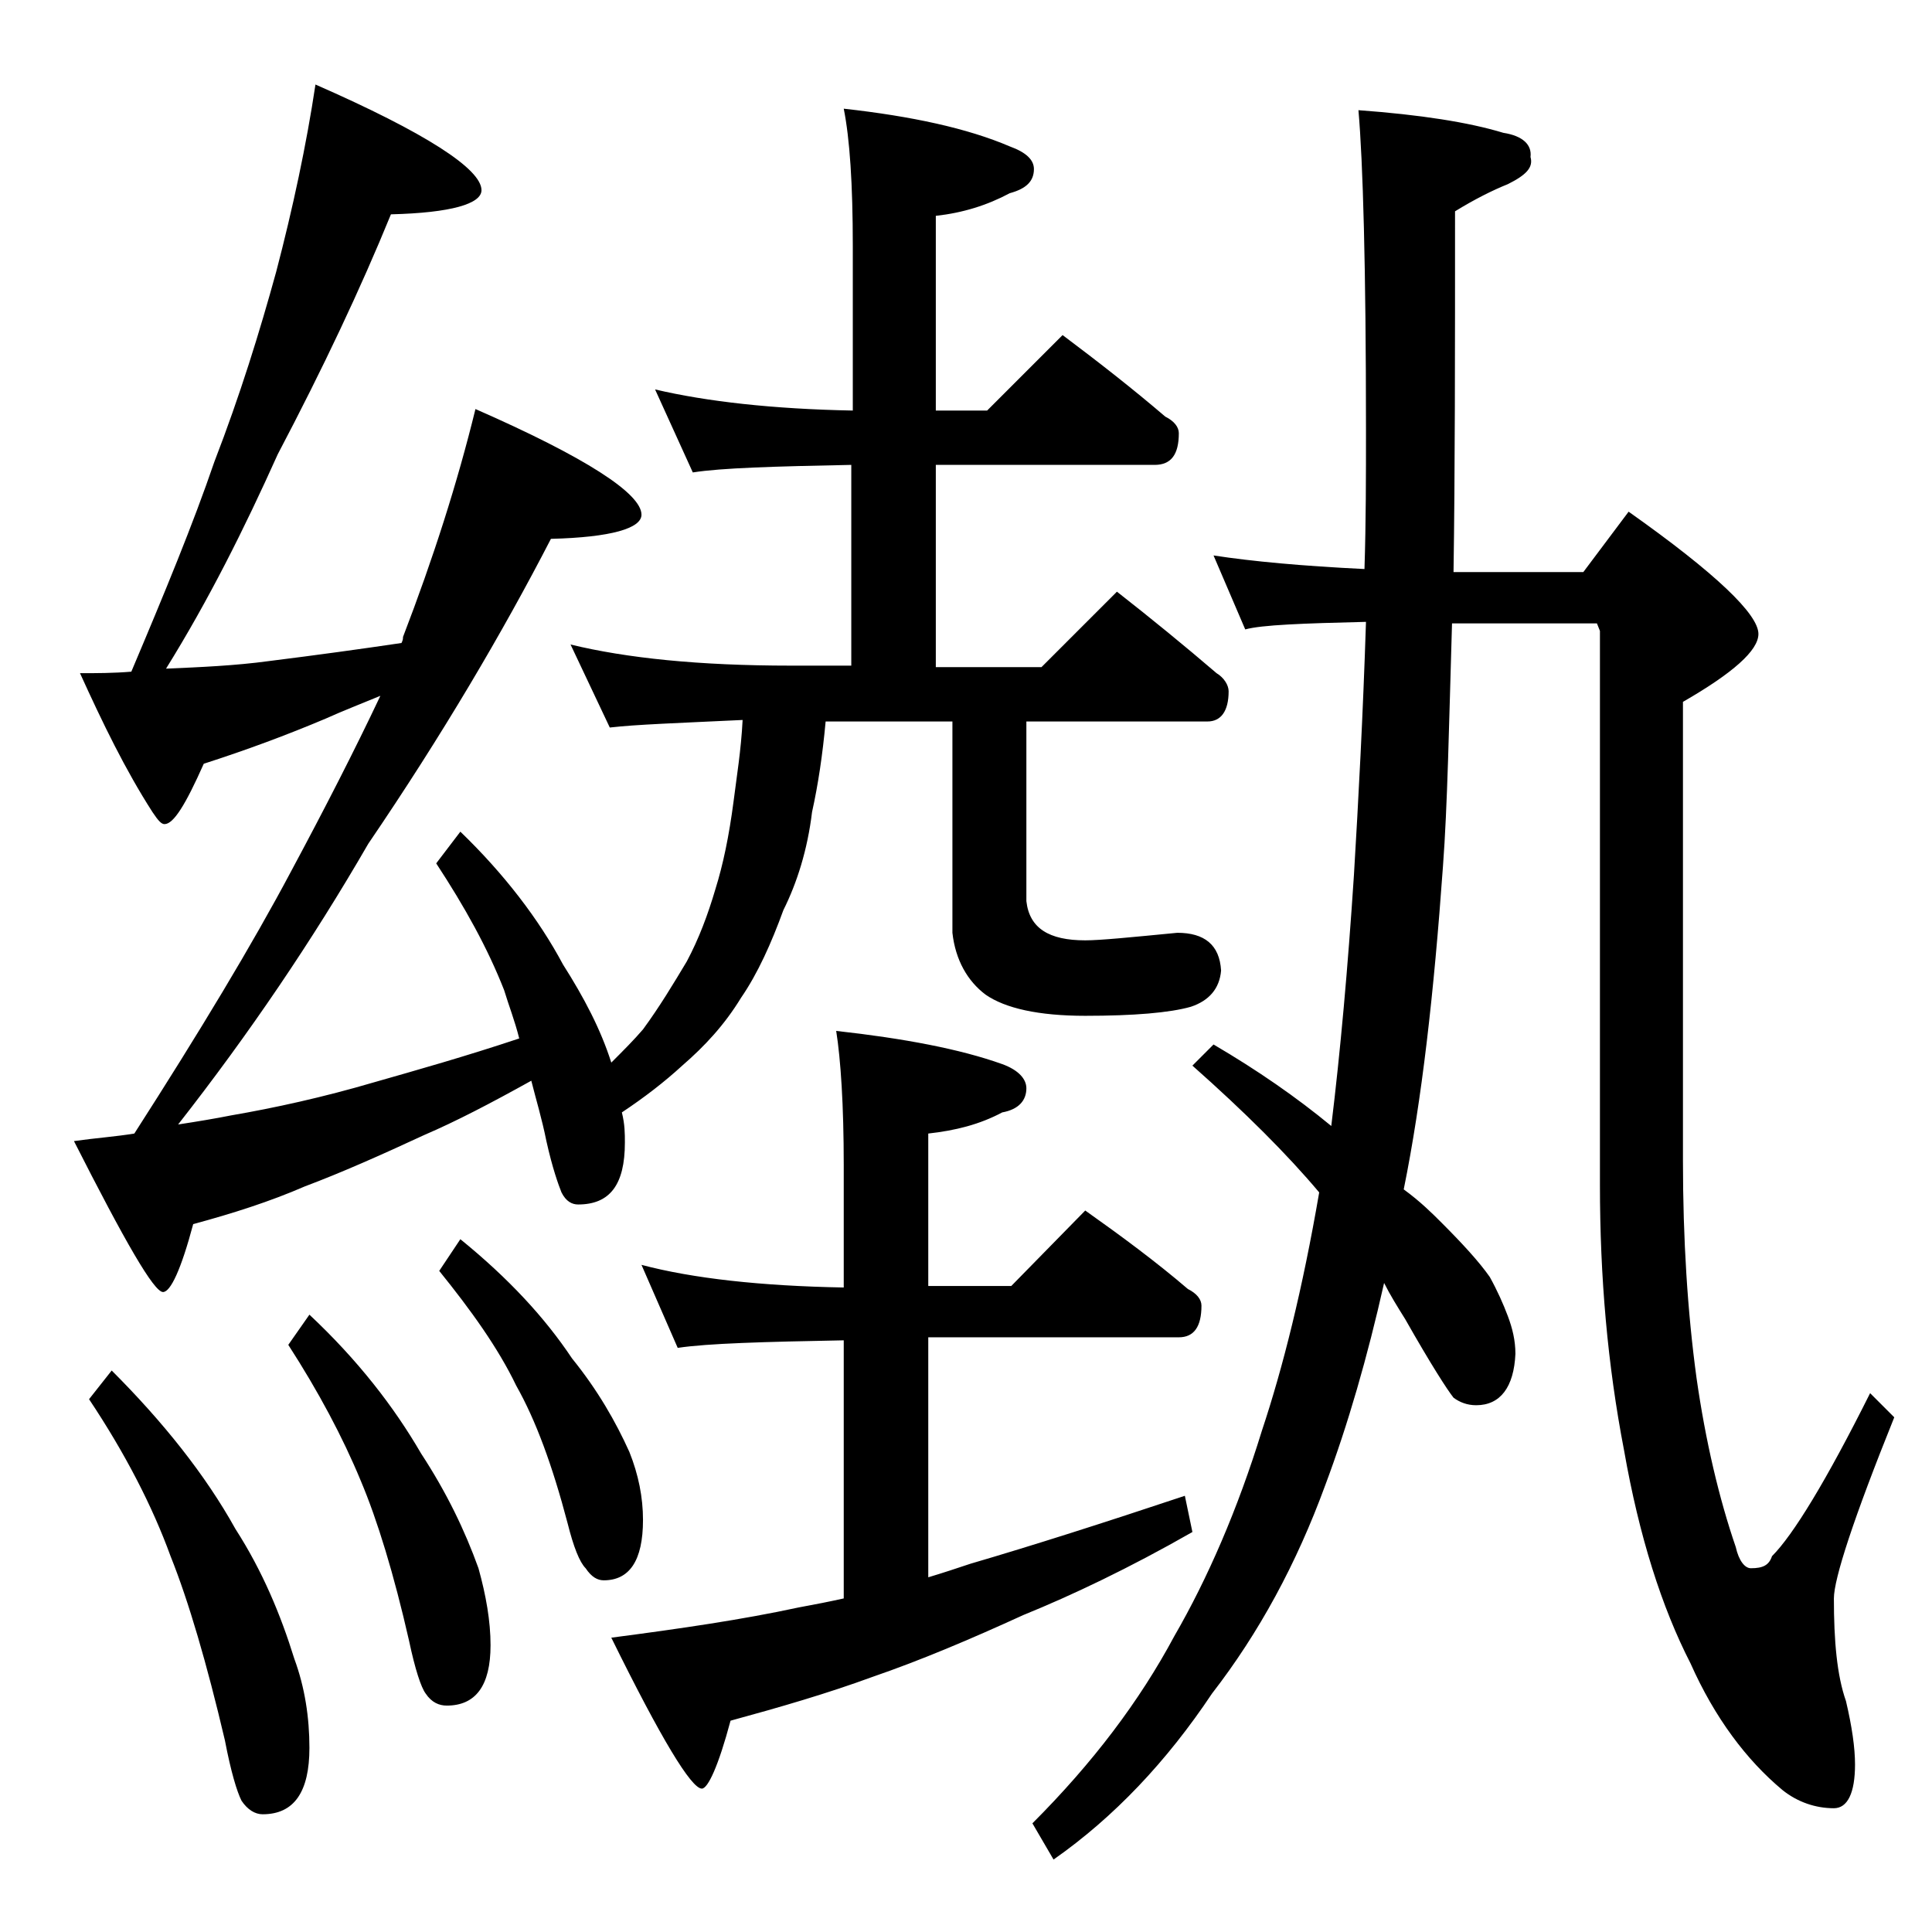
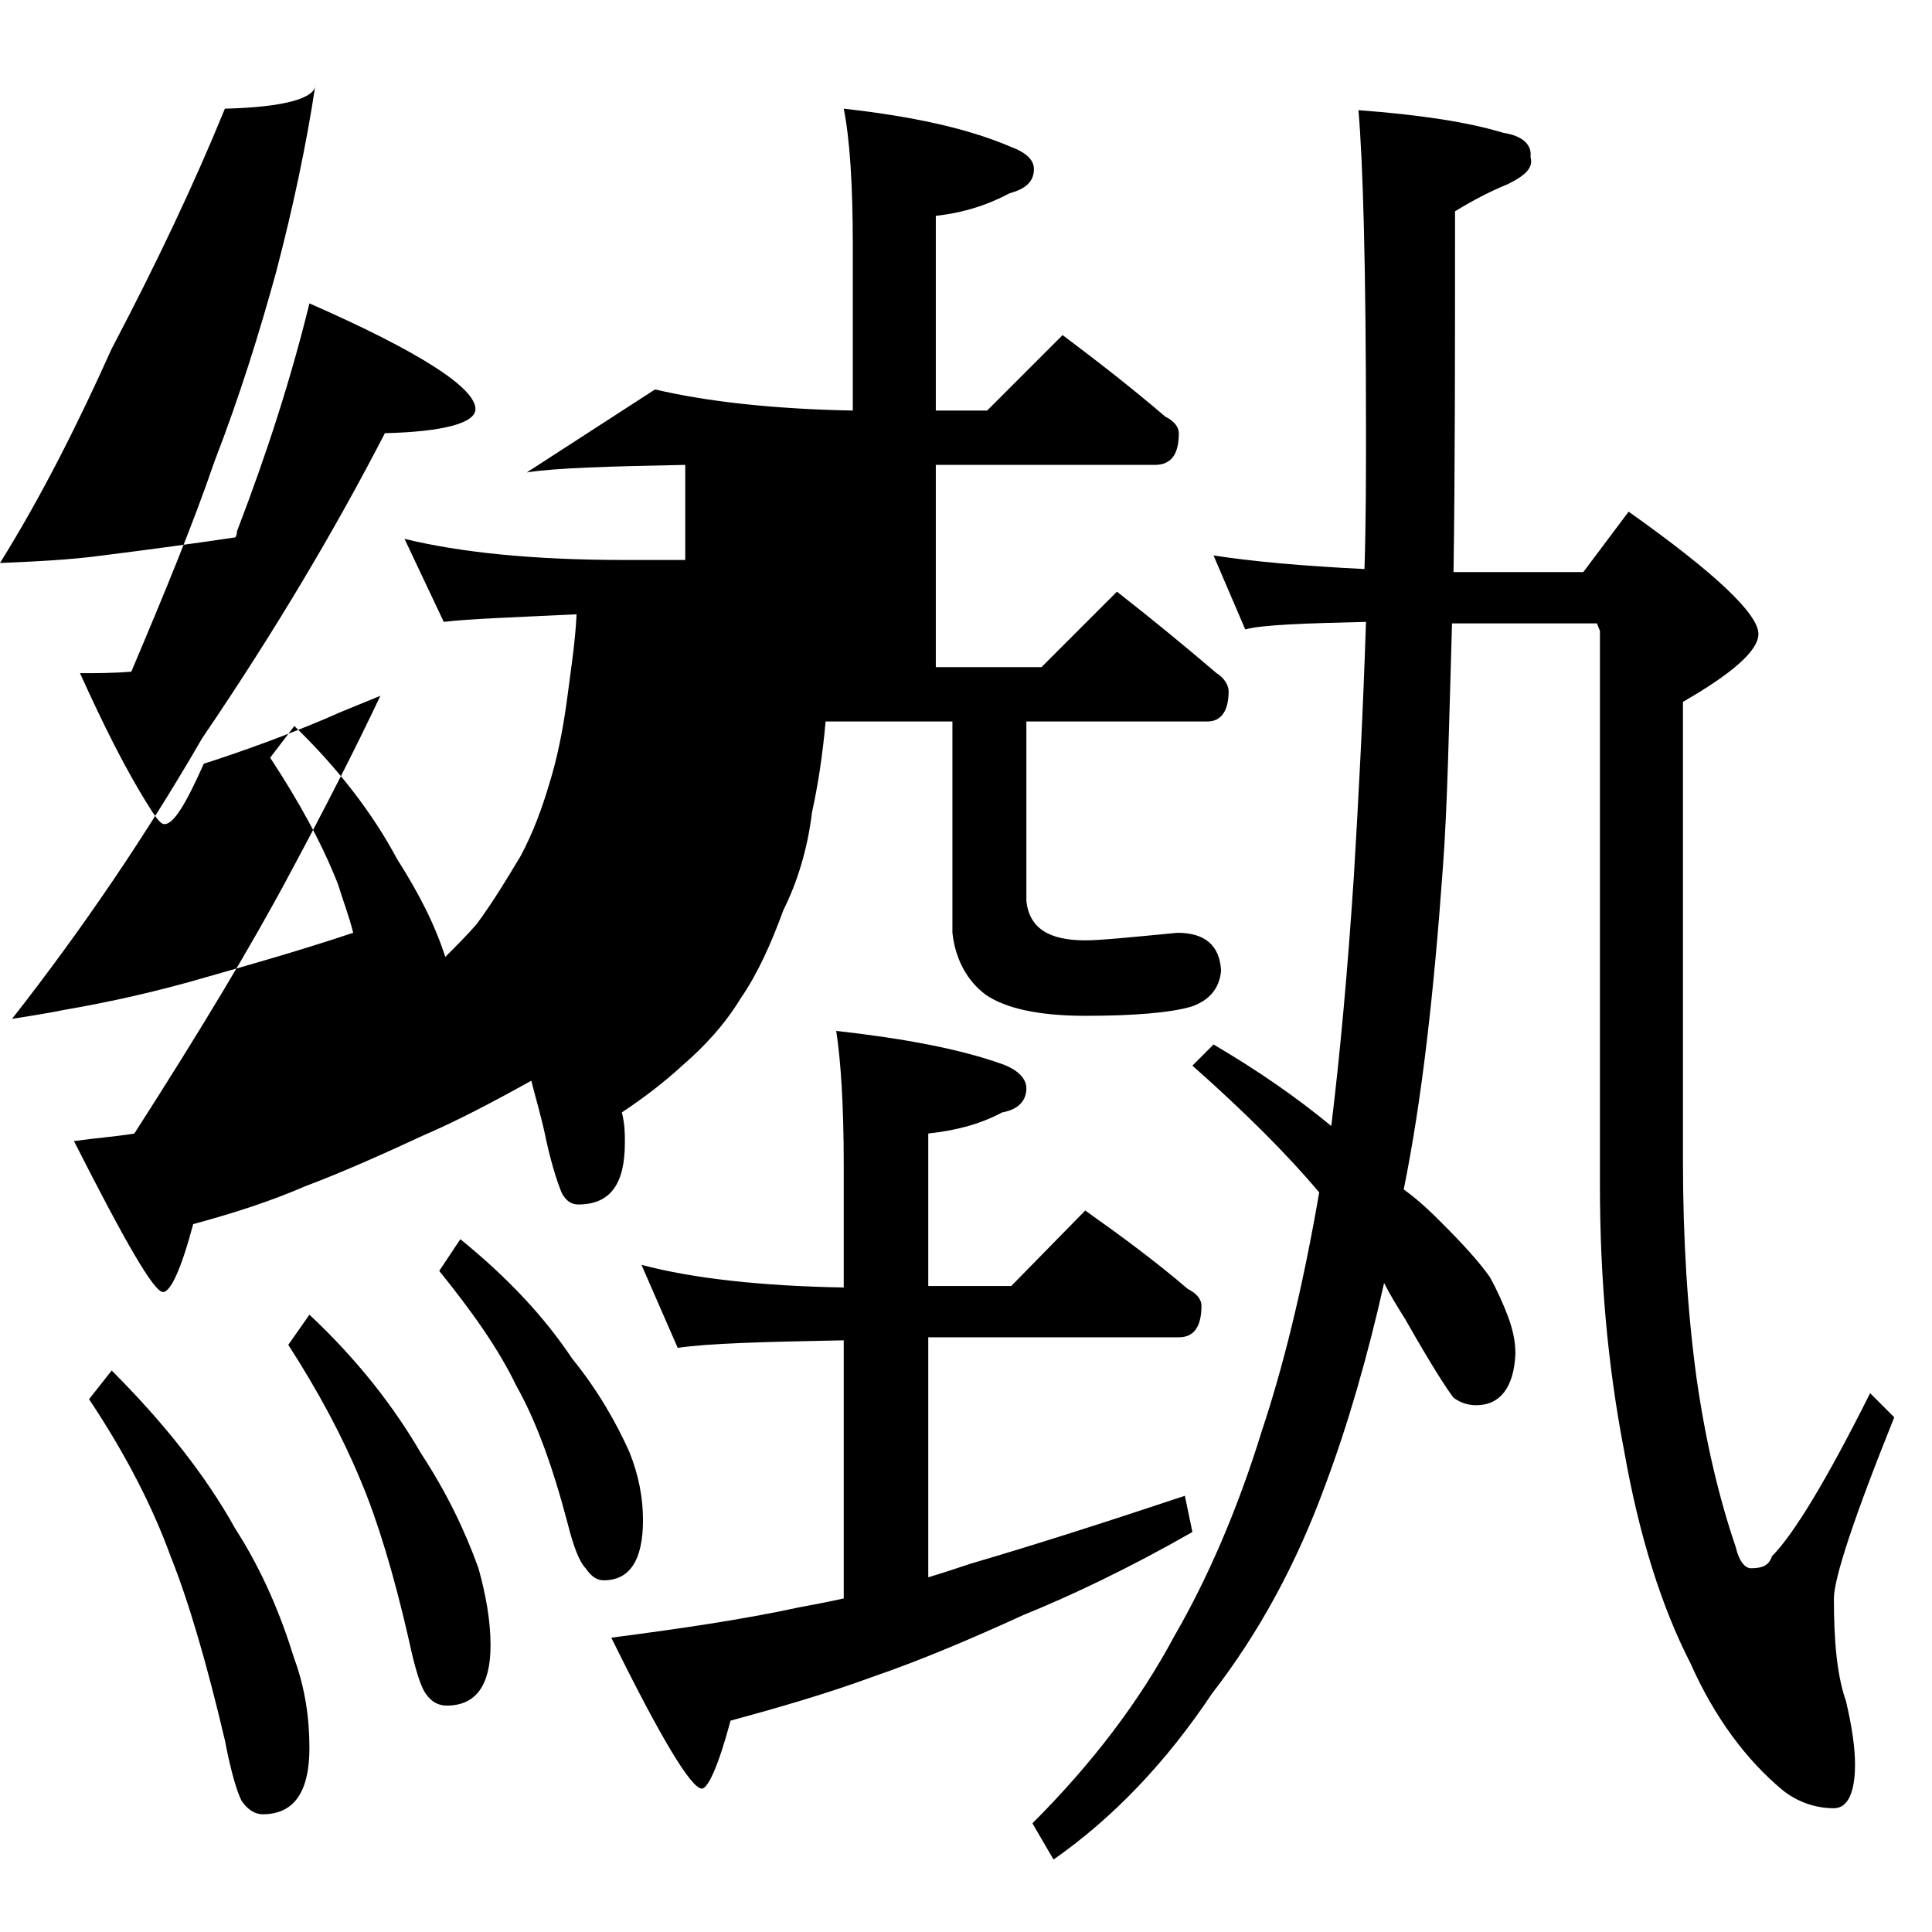
<svg xmlns="http://www.w3.org/2000/svg" version="1.1" id="Layer_1" x="0px" y="0px" viewBox="0 0 128 128" enable-background="new 0 0 128 128" xml:space="preserve">
-   <path d="M43.4,25.8c3.4,0.8,7.8,1.3,13.1,1.4V16.3c0-4.1-0.2-7.1-0.6-9.1c4.5,0.5,8.2,1.3,11,2.5c1.1,0.4,1.6,0.9,1.6,1.5  c0,0.8-0.5,1.3-1.6,1.6c-1.5,0.8-3.1,1.3-4.9,1.5v12.9h3.4l5-5c2.4,1.8,4.7,3.6,6.8,5.4c0.6,0.3,0.9,0.7,0.9,1.1  c0,1.4-0.5,2.1-1.6,2.1H62v13.4h7l5-5c2.3,1.8,4.5,3.6,6.6,5.4c0.5,0.3,0.8,0.8,0.8,1.2c0,1.3-0.5,2-1.4,2H68v11.9  c0.2,1.8,1.5,2.6,3.9,2.6c1,0,3-0.2,6.1-0.5c1.8,0,2.8,0.8,2.9,2.5c-0.1,1.2-0.8,2-2,2.4c-1.4,0.4-3.8,0.6-7,0.6  c-3.1,0-5.3-0.5-6.6-1.4c-1.2-0.9-2-2.3-2.2-4.1v-14h-8.4c-0.2,2.2-0.5,4.2-0.9,6c-0.3,2.5-1,4.7-1.9,6.5c-0.8,2.2-1.7,4.2-2.8,5.8  c-1.1,1.8-2.4,3.2-3.9,4.5c-1.2,1.1-2.5,2.1-4,3.1c0.2,0.8,0.2,1.4,0.2,2c0,2.8-1,4.1-3.1,4.1c-0.4,0-0.8-0.2-1.1-0.8  c-0.2-0.5-0.6-1.6-1-3.4c-0.3-1.5-0.7-2.8-1-4c-2.7,1.5-5,2.7-7.1,3.6c-2.8,1.3-5.5,2.5-7.9,3.4c-2.3,1-4.8,1.8-7.4,2.5  c-0.8,3-1.5,4.5-2,4.5c-0.6,0-2.5-3.3-5.9-10c1.4-0.2,2.8-0.3,4-0.5c4.3-6.7,7.8-12.5,10.4-17.4c2.2-4.1,4.2-8,5.9-11.6  c-1.2,0.5-2.5,1-3.6,1.5c-2.6,1.1-5.3,2.1-8.1,3c-1.2,2.7-2,4-2.6,4c-0.2,0-0.4-0.2-0.8-0.8c-1.8-2.8-3.3-5.9-4.8-9.2  c1.1,0,2.2,0,3.4-0.1c2.2-5.2,4.1-9.8,5.5-13.9c1.7-4.4,3-8.6,4.1-12.6c1.1-4.2,2-8.4,2.6-12.4c7.3,3.2,11,5.6,11,7  c0,0.9-2,1.5-6,1.6c-2,4.9-4.5,10.2-7.5,15.9c-2.2,4.9-4.6,9.7-7.4,14.2c2.3-0.1,4.6-0.2,6.8-0.5c3.2-0.4,6.1-0.8,8.8-1.2  c0.1-0.2,0.1-0.3,0.1-0.4c2-5.2,3.6-10.2,4.8-15.1c7.3,3.2,11,5.6,11,7c0,0.9-2,1.5-6,1.6c-3.2,6.2-7.2,13-12.1,20.2  c-3.7,6.4-7.9,12.6-12.6,18.6c1.3-0.2,2.5-0.4,3.5-0.6c2.9-0.5,6.1-1.2,9.5-2.2c2.8-0.8,6-1.7,9.6-2.9c-0.3-1.2-0.7-2.2-1-3.2  c-1.1-2.8-2.6-5.5-4.5-8.4l1.6-2.1c2.9,2.8,5.2,5.8,6.8,8.8c1.4,2.2,2.5,4.3,3.2,6.5c0.8-0.8,1.5-1.5,2.1-2.2c1.1-1.5,2-3,2.9-4.5  c0.8-1.5,1.4-3.1,1.9-4.8c0.5-1.6,0.9-3.5,1.2-5.8c0.2-1.6,0.5-3.4,0.6-5.4c-4.2,0.2-7.1,0.3-8.8,0.5l-2.6-5.5  c3.7,0.9,8.5,1.4,14.6,1.4h4V30.8c-5.1,0.1-8.6,0.2-10.5,0.5L43.4,25.8z M7.4,90.8c3.4,3.4,6.2,6.9,8.2,10.5c1.8,2.8,3,5.7,3.9,8.6  c0.7,1.9,1,3.9,1,5.9c0,2.9-1,4.4-3.1,4.4c-0.5,0-1-0.3-1.4-0.9c-0.3-0.6-0.7-1.9-1.1-4c-1.2-5.1-2.4-9.2-3.6-12.2  c-1.2-3.3-3-6.8-5.4-10.4L7.4,90.8z M20.5,87.1c3.2,3,5.6,6.1,7.4,9.2c1.7,2.6,2.9,5.1,3.8,7.6c0.5,1.8,0.8,3.5,0.8,5.1  c0,2.7-1,4-2.9,4c-0.5,0-1-0.2-1.4-0.8c-0.3-0.4-0.7-1.6-1.1-3.5c-1-4.4-2.1-8-3.2-10.6c-1.2-2.9-2.8-5.9-4.8-9L20.5,87.1z   M30.5,82.1c3.2,2.6,5.6,5.2,7.4,7.9c1.7,2.1,2.9,4.2,3.8,6.2c0.6,1.5,0.9,3,0.9,4.5c0,2.7-0.9,4-2.6,4c-0.4,0-0.8-0.2-1.2-0.8  c-0.4-0.4-0.8-1.4-1.2-3c-1-3.8-2.1-6.8-3.4-9.1c-1.2-2.5-3-5-5.1-7.6L30.5,82.1z M42.5,83.8c3.4,0.9,7.9,1.4,13.4,1.5v-8.1  c0-4-0.2-7-0.5-8.9c4.5,0.5,8.2,1.2,11,2.2c1.1,0.4,1.6,1,1.6,1.6c0,0.8-0.5,1.4-1.6,1.6c-1.5,0.8-3.1,1.2-4.9,1.4v10.1H67l4.9-5  c2.4,1.7,4.7,3.4,6.8,5.2c0.6,0.3,0.9,0.7,0.9,1.1c0,1.4-0.5,2.1-1.5,2.1H61.5v15.9c1-0.3,1.9-0.6,2.8-0.9c4.1-1.2,8.8-2.7,14.2-4.5  l0.5,2.4c-4.2,2.4-8,4.2-11.2,5.5c-3.5,1.6-6.8,3-10,4.1c-3,1.1-6.1,2-9.4,2.9c-0.8,3-1.5,4.5-1.9,4.5c-0.7,0-2.7-3.3-6-10  c4.6-0.6,8.7-1.2,12.4-2c1.1-0.2,2.1-0.4,3-0.6V88.8c-5.3,0.1-9,0.2-11,0.5L42.5,83.8z M80.4,36.8c2.6,0.4,5.9,0.7,10,0.9  c0.1-3.1,0.1-6.2,0.1-9.2c0-10.8-0.2-17.8-0.5-21.2c4.1,0.3,7.3,0.8,9.6,1.5c1.3,0.2,1.9,0.8,1.8,1.6c0.2,0.7-0.3,1.2-1.5,1.8  c-1,0.4-2.2,1-3.5,1.8c0,9.3,0,17.3-0.1,23.9h8.6l3-4c5.8,4.1,8.6,6.8,8.6,8.1c0,1.1-1.7,2.6-5,4.5v30.4c0,5.2,0.3,10,0.9,14.4  c0.6,4.2,1.5,8,2.6,11.2c0.2,0.9,0.6,1.4,1,1.4c0.8,0,1.2-0.2,1.4-0.8c1.4-1.4,3.6-5,6.5-10.8l1.6,1.6c-2.7,6.7-4,10.7-4,12  c0,2.8,0.2,5.1,0.8,6.8c0.4,1.7,0.6,3.1,0.6,4.2c0,1.9-0.5,2.9-1.4,2.9c-1.2,0-2.4-0.4-3.4-1.2c-2.4-2-4.5-4.8-6.1-8.4  c-1.9-3.7-3.4-8.4-4.4-14.1c-1.1-5.7-1.6-11.5-1.6-17.6V41.8l-0.2-0.5h-9.6C96,48,95.9,53.4,95.6,57.4C95,65.8,94.2,72.9,93,78.8  c1.1,0.8,1.9,1.6,2.5,2.2c1.4,1.4,2.5,2.6,3.2,3.6c0.5,0.9,0.9,1.8,1.2,2.6c0.3,0.8,0.5,1.6,0.5,2.5c-0.1,2.2-1,3.4-2.6,3.4  c-0.6,0-1.1-0.2-1.5-0.5c-0.4-0.5-1.5-2.2-3.2-5.2c-0.5-0.8-1-1.6-1.4-2.4c-1.1,4.9-2.4,9.4-3.9,13.4c-1.9,5.2-4.4,9.8-7.5,13.8  c-3,4.5-6.5,8.2-10.5,11l-1.4-2.4c4-4,7.1-8.1,9.4-12.4c2.2-3.8,4.2-8.4,5.8-13.6c1.4-4.2,2.7-9.4,3.8-15.8  c-2.1-2.5-4.9-5.3-8.4-8.4l1.4-1.4c2.9,1.7,5.5,3.5,7.8,5.4c0.6-4.9,1.1-10.5,1.5-16.6c0.3-5,0.6-10.6,0.8-16.8  c-4.2,0.1-6.9,0.2-8,0.5L80.4,36.8z" />
+   <path d="M43.4,25.8c3.4,0.8,7.8,1.3,13.1,1.4V16.3c0-4.1-0.2-7.1-0.6-9.1c4.5,0.5,8.2,1.3,11,2.5c1.1,0.4,1.6,0.9,1.6,1.5  c0,0.8-0.5,1.3-1.6,1.6c-1.5,0.8-3.1,1.3-4.9,1.5v12.9h3.4l5-5c2.4,1.8,4.7,3.6,6.8,5.4c0.6,0.3,0.9,0.7,0.9,1.1  c0,1.4-0.5,2.1-1.6,2.1H62v13.4h7l5-5c2.3,1.8,4.5,3.6,6.6,5.4c0.5,0.3,0.8,0.8,0.8,1.2c0,1.3-0.5,2-1.4,2H68v11.9  c0.2,1.8,1.5,2.6,3.9,2.6c1,0,3-0.2,6.1-0.5c1.8,0,2.8,0.8,2.9,2.5c-0.1,1.2-0.8,2-2,2.4c-1.4,0.4-3.8,0.6-7,0.6  c-3.1,0-5.3-0.5-6.6-1.4c-1.2-0.9-2-2.3-2.2-4.1v-14h-8.4c-0.2,2.2-0.5,4.2-0.9,6c-0.3,2.5-1,4.7-1.9,6.5c-0.8,2.2-1.7,4.2-2.8,5.8  c-1.1,1.8-2.4,3.2-3.9,4.5c-1.2,1.1-2.5,2.1-4,3.1c0.2,0.8,0.2,1.4,0.2,2c0,2.8-1,4.1-3.1,4.1c-0.4,0-0.8-0.2-1.1-0.8  c-0.2-0.5-0.6-1.6-1-3.4c-0.3-1.5-0.7-2.8-1-4c-2.7,1.5-5,2.7-7.1,3.6c-2.8,1.3-5.5,2.5-7.9,3.4c-2.3,1-4.8,1.8-7.4,2.5  c-0.8,3-1.5,4.5-2,4.5c-0.6,0-2.5-3.3-5.9-10c1.4-0.2,2.8-0.3,4-0.5c4.3-6.7,7.8-12.5,10.4-17.4c2.2-4.1,4.2-8,5.9-11.6  c-1.2,0.5-2.5,1-3.6,1.5c-2.6,1.1-5.3,2.1-8.1,3c-1.2,2.7-2,4-2.6,4c-0.2,0-0.4-0.2-0.8-0.8c-1.8-2.8-3.3-5.9-4.8-9.2  c1.1,0,2.2,0,3.4-0.1c2.2-5.2,4.1-9.8,5.5-13.9c1.7-4.4,3-8.6,4.1-12.6c1.1-4.2,2-8.4,2.6-12.4c0,0.9-2,1.5-6,1.6c-2,4.9-4.5,10.2-7.5,15.9c-2.2,4.9-4.6,9.7-7.4,14.2c2.3-0.1,4.6-0.2,6.8-0.5c3.2-0.4,6.1-0.8,8.8-1.2  c0.1-0.2,0.1-0.3,0.1-0.4c2-5.2,3.6-10.2,4.8-15.1c7.3,3.2,11,5.6,11,7c0,0.9-2,1.5-6,1.6c-3.2,6.2-7.2,13-12.1,20.2  c-3.7,6.4-7.9,12.6-12.6,18.6c1.3-0.2,2.5-0.4,3.5-0.6c2.9-0.5,6.1-1.2,9.5-2.2c2.8-0.8,6-1.7,9.6-2.9c-0.3-1.2-0.7-2.2-1-3.2  c-1.1-2.8-2.6-5.5-4.5-8.4l1.6-2.1c2.9,2.8,5.2,5.8,6.8,8.8c1.4,2.2,2.5,4.3,3.2,6.5c0.8-0.8,1.5-1.5,2.1-2.2c1.1-1.5,2-3,2.9-4.5  c0.8-1.5,1.4-3.1,1.9-4.8c0.5-1.6,0.9-3.5,1.2-5.8c0.2-1.6,0.5-3.4,0.6-5.4c-4.2,0.2-7.1,0.3-8.8,0.5l-2.6-5.5  c3.7,0.9,8.5,1.4,14.6,1.4h4V30.8c-5.1,0.1-8.6,0.2-10.5,0.5L43.4,25.8z M7.4,90.8c3.4,3.4,6.2,6.9,8.2,10.5c1.8,2.8,3,5.7,3.9,8.6  c0.7,1.9,1,3.9,1,5.9c0,2.9-1,4.4-3.1,4.4c-0.5,0-1-0.3-1.4-0.9c-0.3-0.6-0.7-1.9-1.1-4c-1.2-5.1-2.4-9.2-3.6-12.2  c-1.2-3.3-3-6.8-5.4-10.4L7.4,90.8z M20.5,87.1c3.2,3,5.6,6.1,7.4,9.2c1.7,2.6,2.9,5.1,3.8,7.6c0.5,1.8,0.8,3.5,0.8,5.1  c0,2.7-1,4-2.9,4c-0.5,0-1-0.2-1.4-0.8c-0.3-0.4-0.7-1.6-1.1-3.5c-1-4.4-2.1-8-3.2-10.6c-1.2-2.9-2.8-5.9-4.8-9L20.5,87.1z   M30.5,82.1c3.2,2.6,5.6,5.2,7.4,7.9c1.7,2.1,2.9,4.2,3.8,6.2c0.6,1.5,0.9,3,0.9,4.5c0,2.7-0.9,4-2.6,4c-0.4,0-0.8-0.2-1.2-0.8  c-0.4-0.4-0.8-1.4-1.2-3c-1-3.8-2.1-6.8-3.4-9.1c-1.2-2.5-3-5-5.1-7.6L30.5,82.1z M42.5,83.8c3.4,0.9,7.9,1.4,13.4,1.5v-8.1  c0-4-0.2-7-0.5-8.9c4.5,0.5,8.2,1.2,11,2.2c1.1,0.4,1.6,1,1.6,1.6c0,0.8-0.5,1.4-1.6,1.6c-1.5,0.8-3.1,1.2-4.9,1.4v10.1H67l4.9-5  c2.4,1.7,4.7,3.4,6.8,5.2c0.6,0.3,0.9,0.7,0.9,1.1c0,1.4-0.5,2.1-1.5,2.1H61.5v15.9c1-0.3,1.9-0.6,2.8-0.9c4.1-1.2,8.8-2.7,14.2-4.5  l0.5,2.4c-4.2,2.4-8,4.2-11.2,5.5c-3.5,1.6-6.8,3-10,4.1c-3,1.1-6.1,2-9.4,2.9c-0.8,3-1.5,4.5-1.9,4.5c-0.7,0-2.7-3.3-6-10  c4.6-0.6,8.7-1.2,12.4-2c1.1-0.2,2.1-0.4,3-0.6V88.8c-5.3,0.1-9,0.2-11,0.5L42.5,83.8z M80.4,36.8c2.6,0.4,5.9,0.7,10,0.9  c0.1-3.1,0.1-6.2,0.1-9.2c0-10.8-0.2-17.8-0.5-21.2c4.1,0.3,7.3,0.8,9.6,1.5c1.3,0.2,1.9,0.8,1.8,1.6c0.2,0.7-0.3,1.2-1.5,1.8  c-1,0.4-2.2,1-3.5,1.8c0,9.3,0,17.3-0.1,23.9h8.6l3-4c5.8,4.1,8.6,6.8,8.6,8.1c0,1.1-1.7,2.6-5,4.5v30.4c0,5.2,0.3,10,0.9,14.4  c0.6,4.2,1.5,8,2.6,11.2c0.2,0.9,0.6,1.4,1,1.4c0.8,0,1.2-0.2,1.4-0.8c1.4-1.4,3.6-5,6.5-10.8l1.6,1.6c-2.7,6.7-4,10.7-4,12  c0,2.8,0.2,5.1,0.8,6.8c0.4,1.7,0.6,3.1,0.6,4.2c0,1.9-0.5,2.9-1.4,2.9c-1.2,0-2.4-0.4-3.4-1.2c-2.4-2-4.5-4.8-6.1-8.4  c-1.9-3.7-3.4-8.4-4.4-14.1c-1.1-5.7-1.6-11.5-1.6-17.6V41.8l-0.2-0.5h-9.6C96,48,95.9,53.4,95.6,57.4C95,65.8,94.2,72.9,93,78.8  c1.1,0.8,1.9,1.6,2.5,2.2c1.4,1.4,2.5,2.6,3.2,3.6c0.5,0.9,0.9,1.8,1.2,2.6c0.3,0.8,0.5,1.6,0.5,2.5c-0.1,2.2-1,3.4-2.6,3.4  c-0.6,0-1.1-0.2-1.5-0.5c-0.4-0.5-1.5-2.2-3.2-5.2c-0.5-0.8-1-1.6-1.4-2.4c-1.1,4.9-2.4,9.4-3.9,13.4c-1.9,5.2-4.4,9.8-7.5,13.8  c-3,4.5-6.5,8.2-10.5,11l-1.4-2.4c4-4,7.1-8.1,9.4-12.4c2.2-3.8,4.2-8.4,5.8-13.6c1.4-4.2,2.7-9.4,3.8-15.8  c-2.1-2.5-4.9-5.3-8.4-8.4l1.4-1.4c2.9,1.7,5.5,3.5,7.8,5.4c0.6-4.9,1.1-10.5,1.5-16.6c0.3-5,0.6-10.6,0.8-16.8  c-4.2,0.1-6.9,0.2-8,0.5L80.4,36.8z" />
</svg>